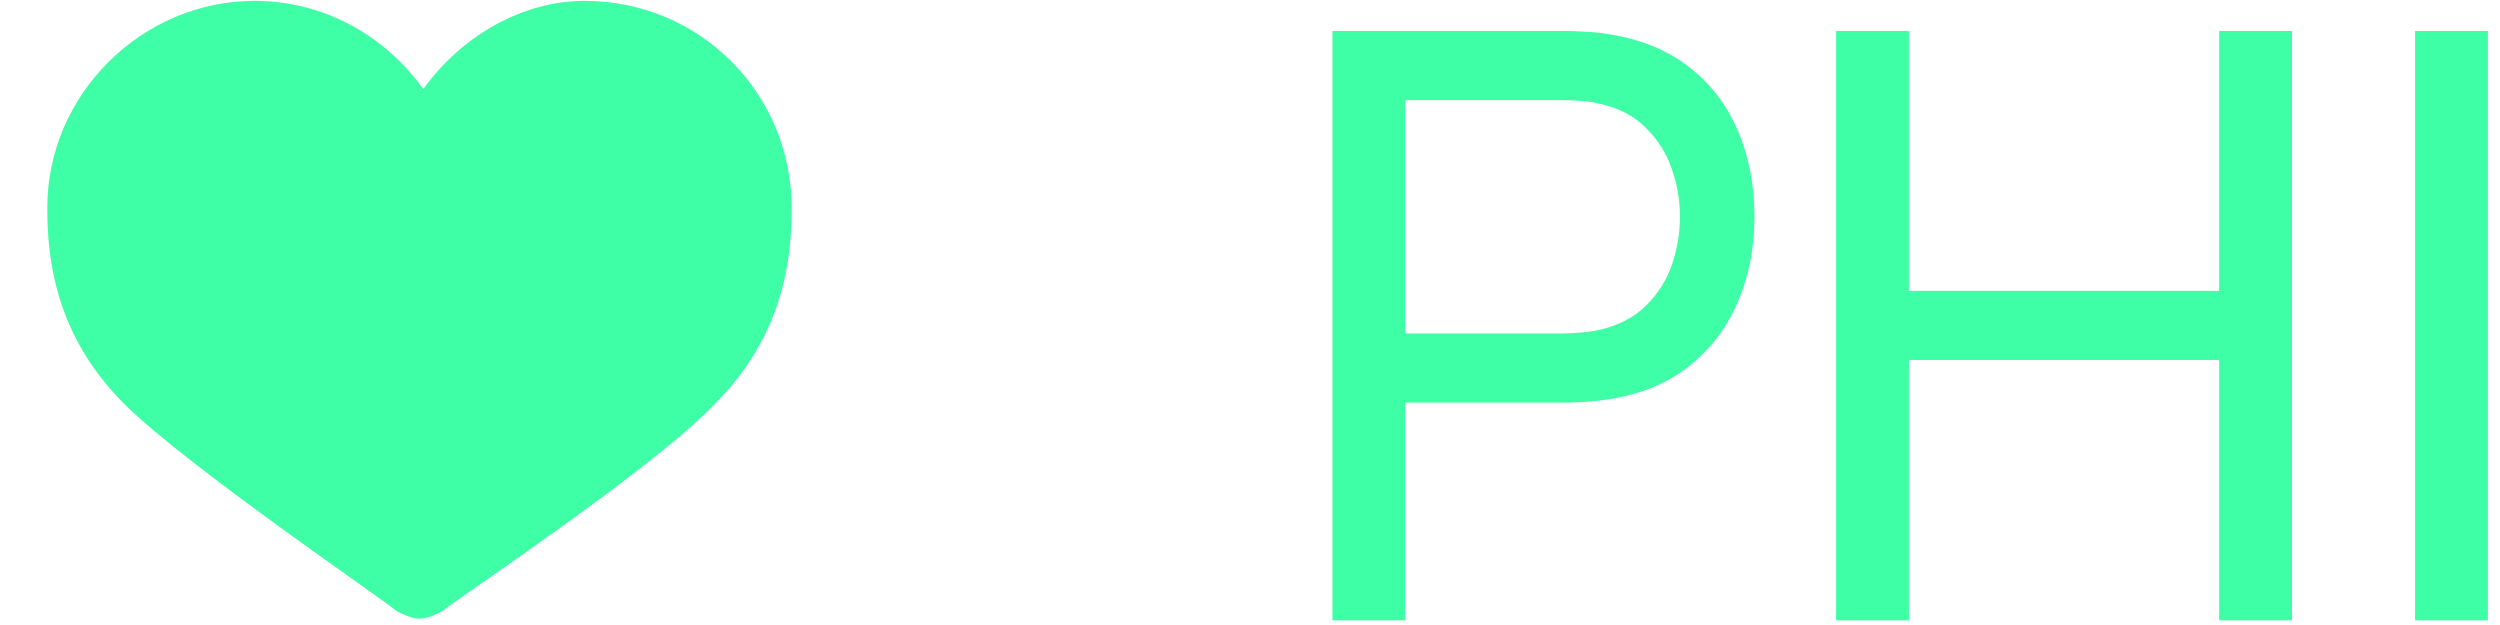
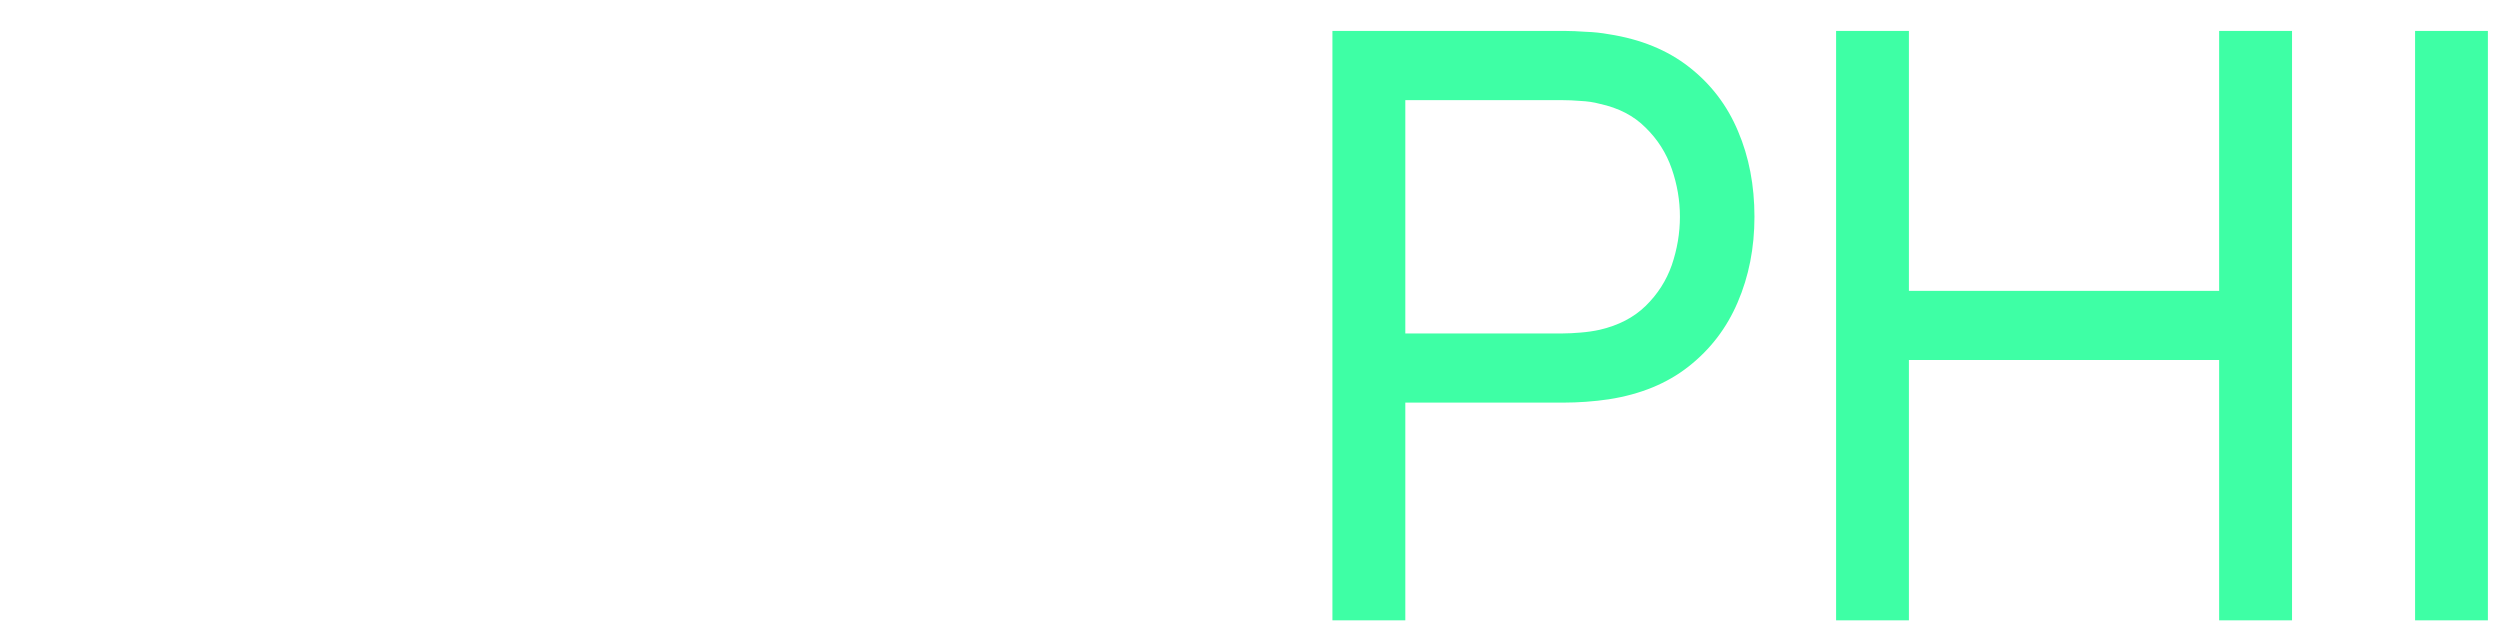
<svg xmlns="http://www.w3.org/2000/svg" width="32" height="8" viewBox="0 0 32 8" fill="none">
-   <path d="M0.605 2.664C0.605 3.302 0.703 4.284 1.588 5.168C2.373 5.954 4.977 7.722 5.075 7.821C5.173 7.87 5.271 7.919 5.369 7.919C5.468 7.919 5.566 7.87 5.664 7.821C5.762 7.722 8.365 6.003 9.151 5.168C10.035 4.284 10.133 3.302 10.133 2.664C10.133 1.19 8.955 0.011 7.481 0.011C6.696 0.011 5.91 0.453 5.418 1.141C4.927 0.453 4.141 0.011 3.257 0.011C1.833 0.011 0.605 1.19 0.605 2.664Z" fill="#3EFFA5" />
  <path d="M17.055 7.94V0.396H20.036C20.11 0.396 20.197 0.4 20.298 0.407C20.4 0.41 20.497 0.421 20.592 0.438C21 0.501 21.343 0.641 21.619 0.857C21.898 1.074 22.108 1.348 22.247 1.68C22.387 2.008 22.457 2.373 22.457 2.775C22.457 3.173 22.385 3.538 22.242 3.87C22.102 4.198 21.893 4.472 21.613 4.692C21.337 4.909 20.997 5.048 20.592 5.111C20.497 5.125 20.4 5.136 20.298 5.143C20.197 5.15 20.11 5.153 20.036 5.153H17.988V7.94H17.055ZM17.988 4.268H20.005C20.071 4.268 20.146 4.264 20.23 4.257C20.318 4.25 20.4 4.238 20.477 4.221C20.718 4.165 20.913 4.063 21.063 3.917C21.217 3.767 21.329 3.592 21.399 3.393C21.468 3.19 21.503 2.984 21.503 2.775C21.503 2.565 21.468 2.361 21.399 2.162C21.329 1.959 21.217 1.783 21.063 1.633C20.913 1.482 20.718 1.381 20.477 1.329C20.4 1.308 20.318 1.296 20.23 1.292C20.146 1.285 20.071 1.282 20.005 1.282H17.988V4.268ZM23.502 7.94V0.396H24.434V3.723H28.405V0.396H29.338V7.94H28.405V4.608H24.434V7.94H23.502ZM30.913 7.94V0.396H31.845V7.94H30.913Z" fill="#3EFFA5" />
</svg>